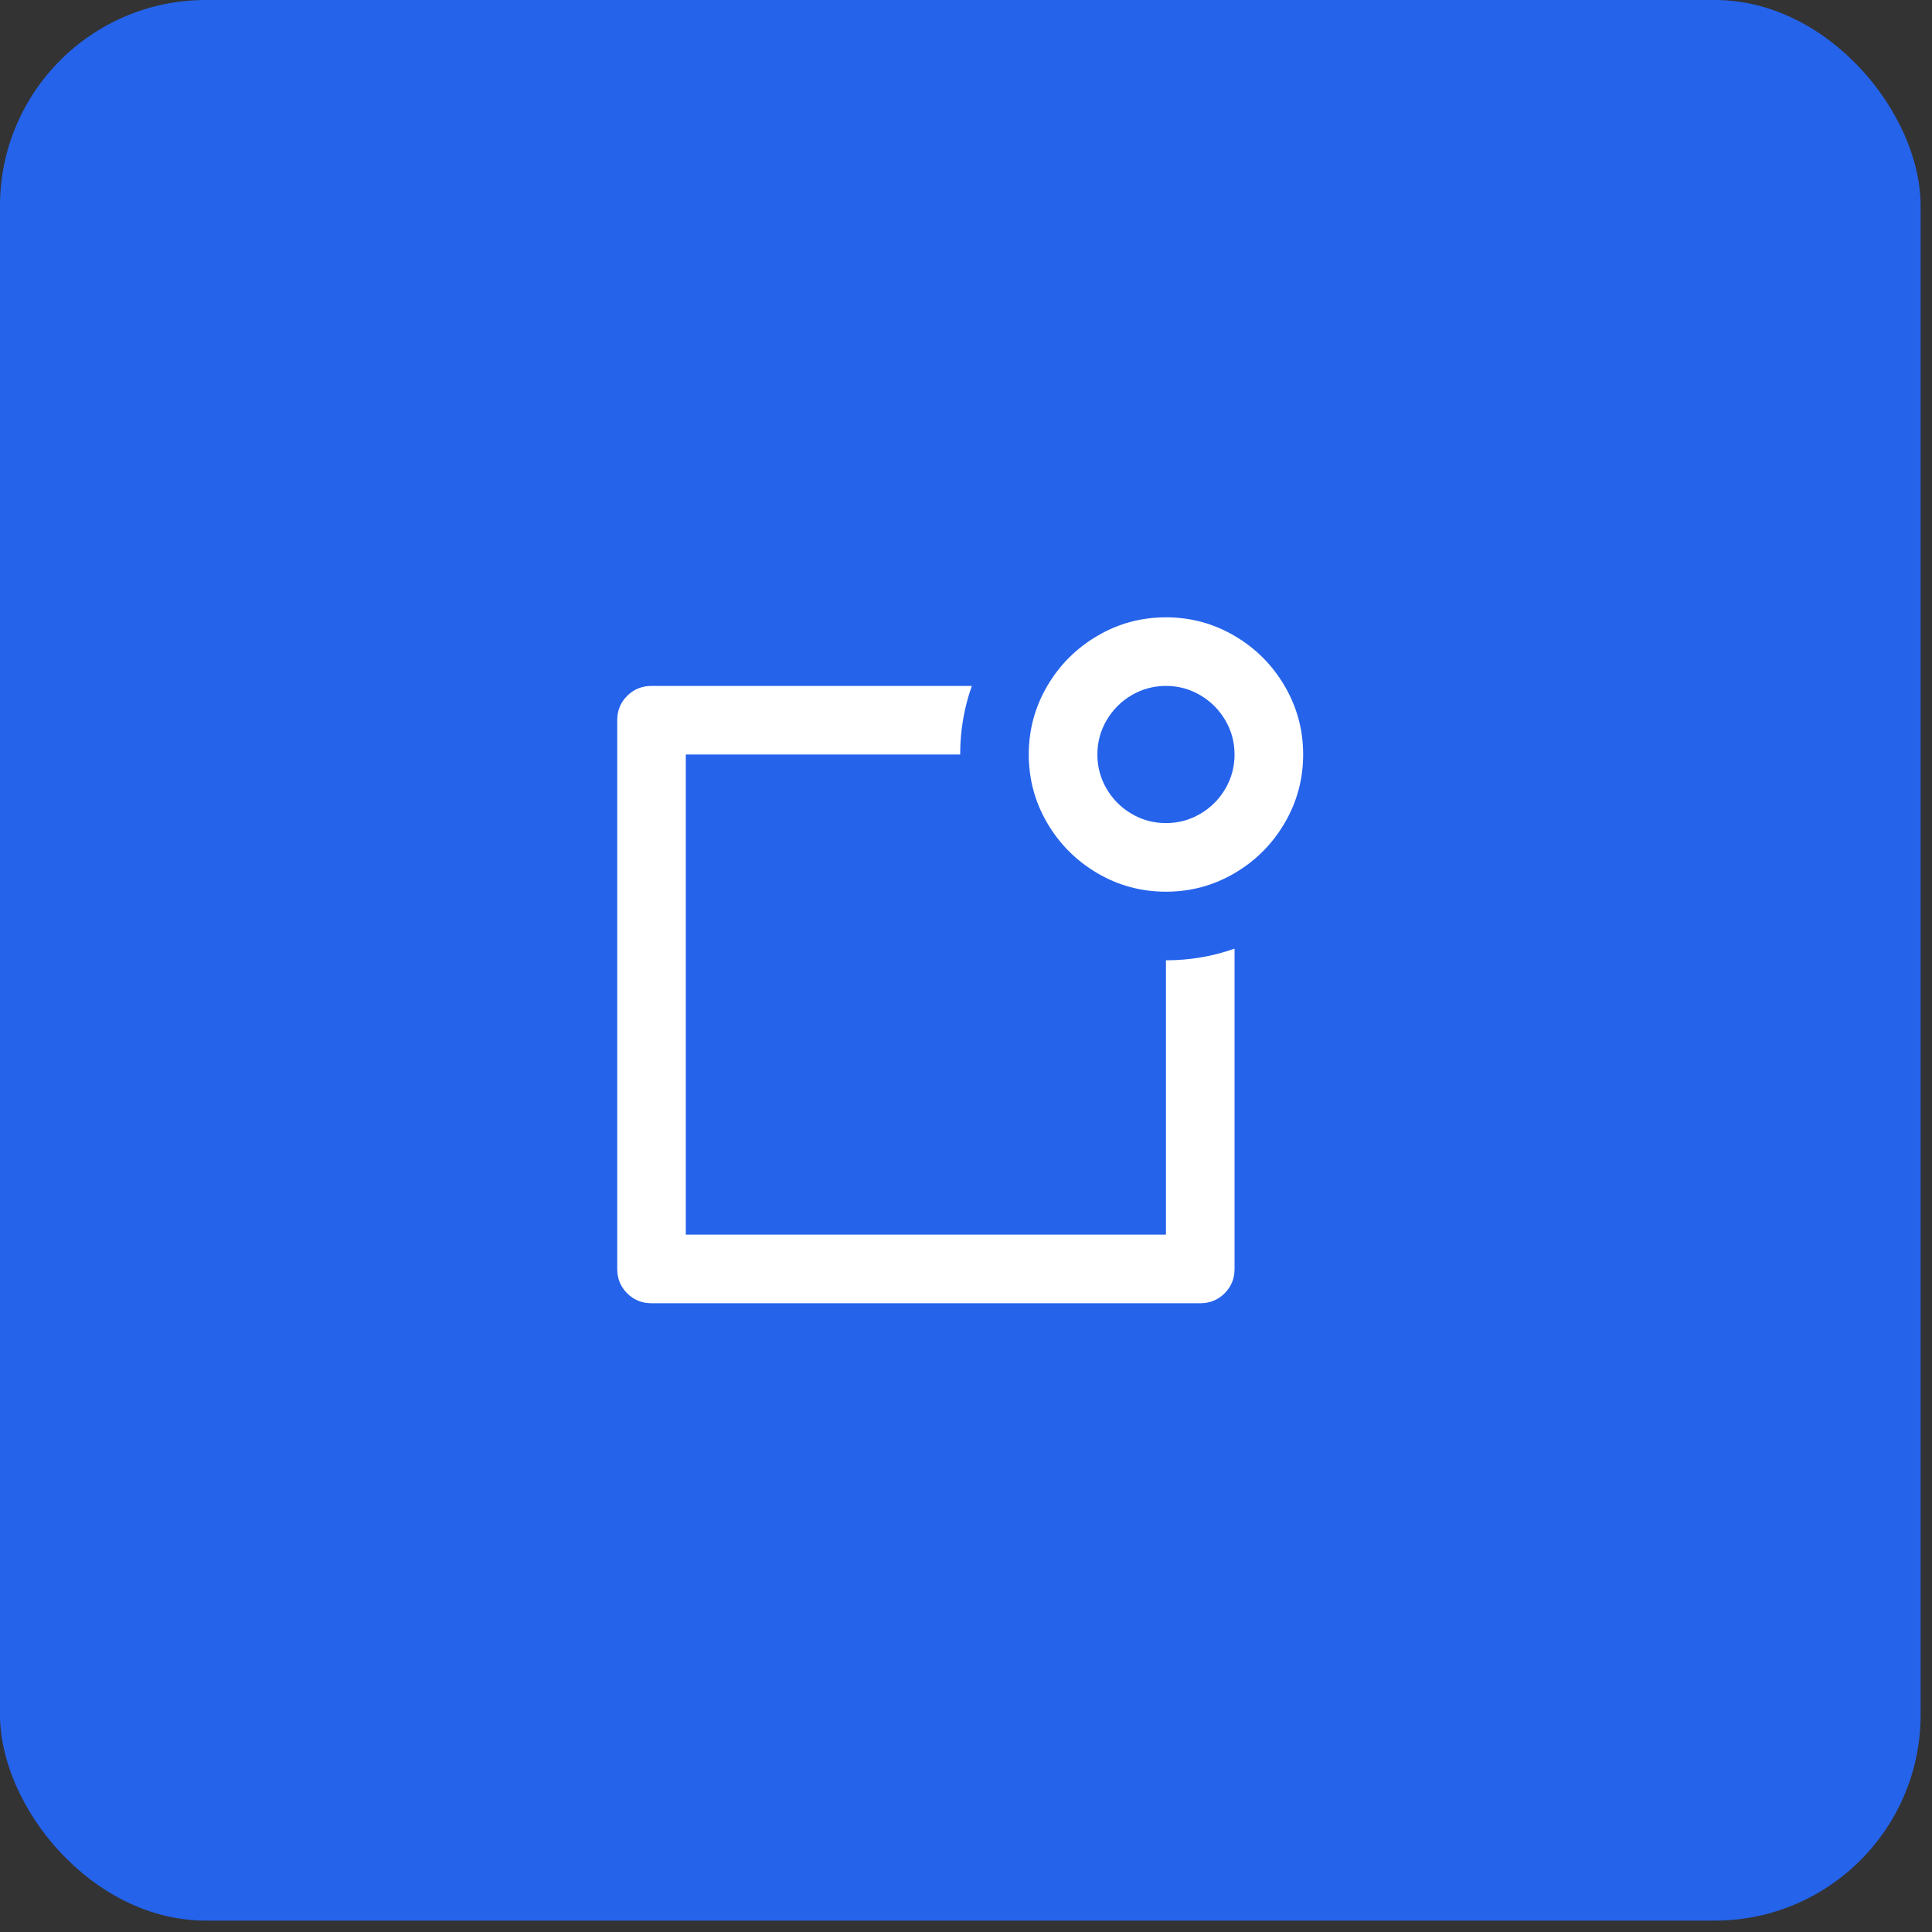
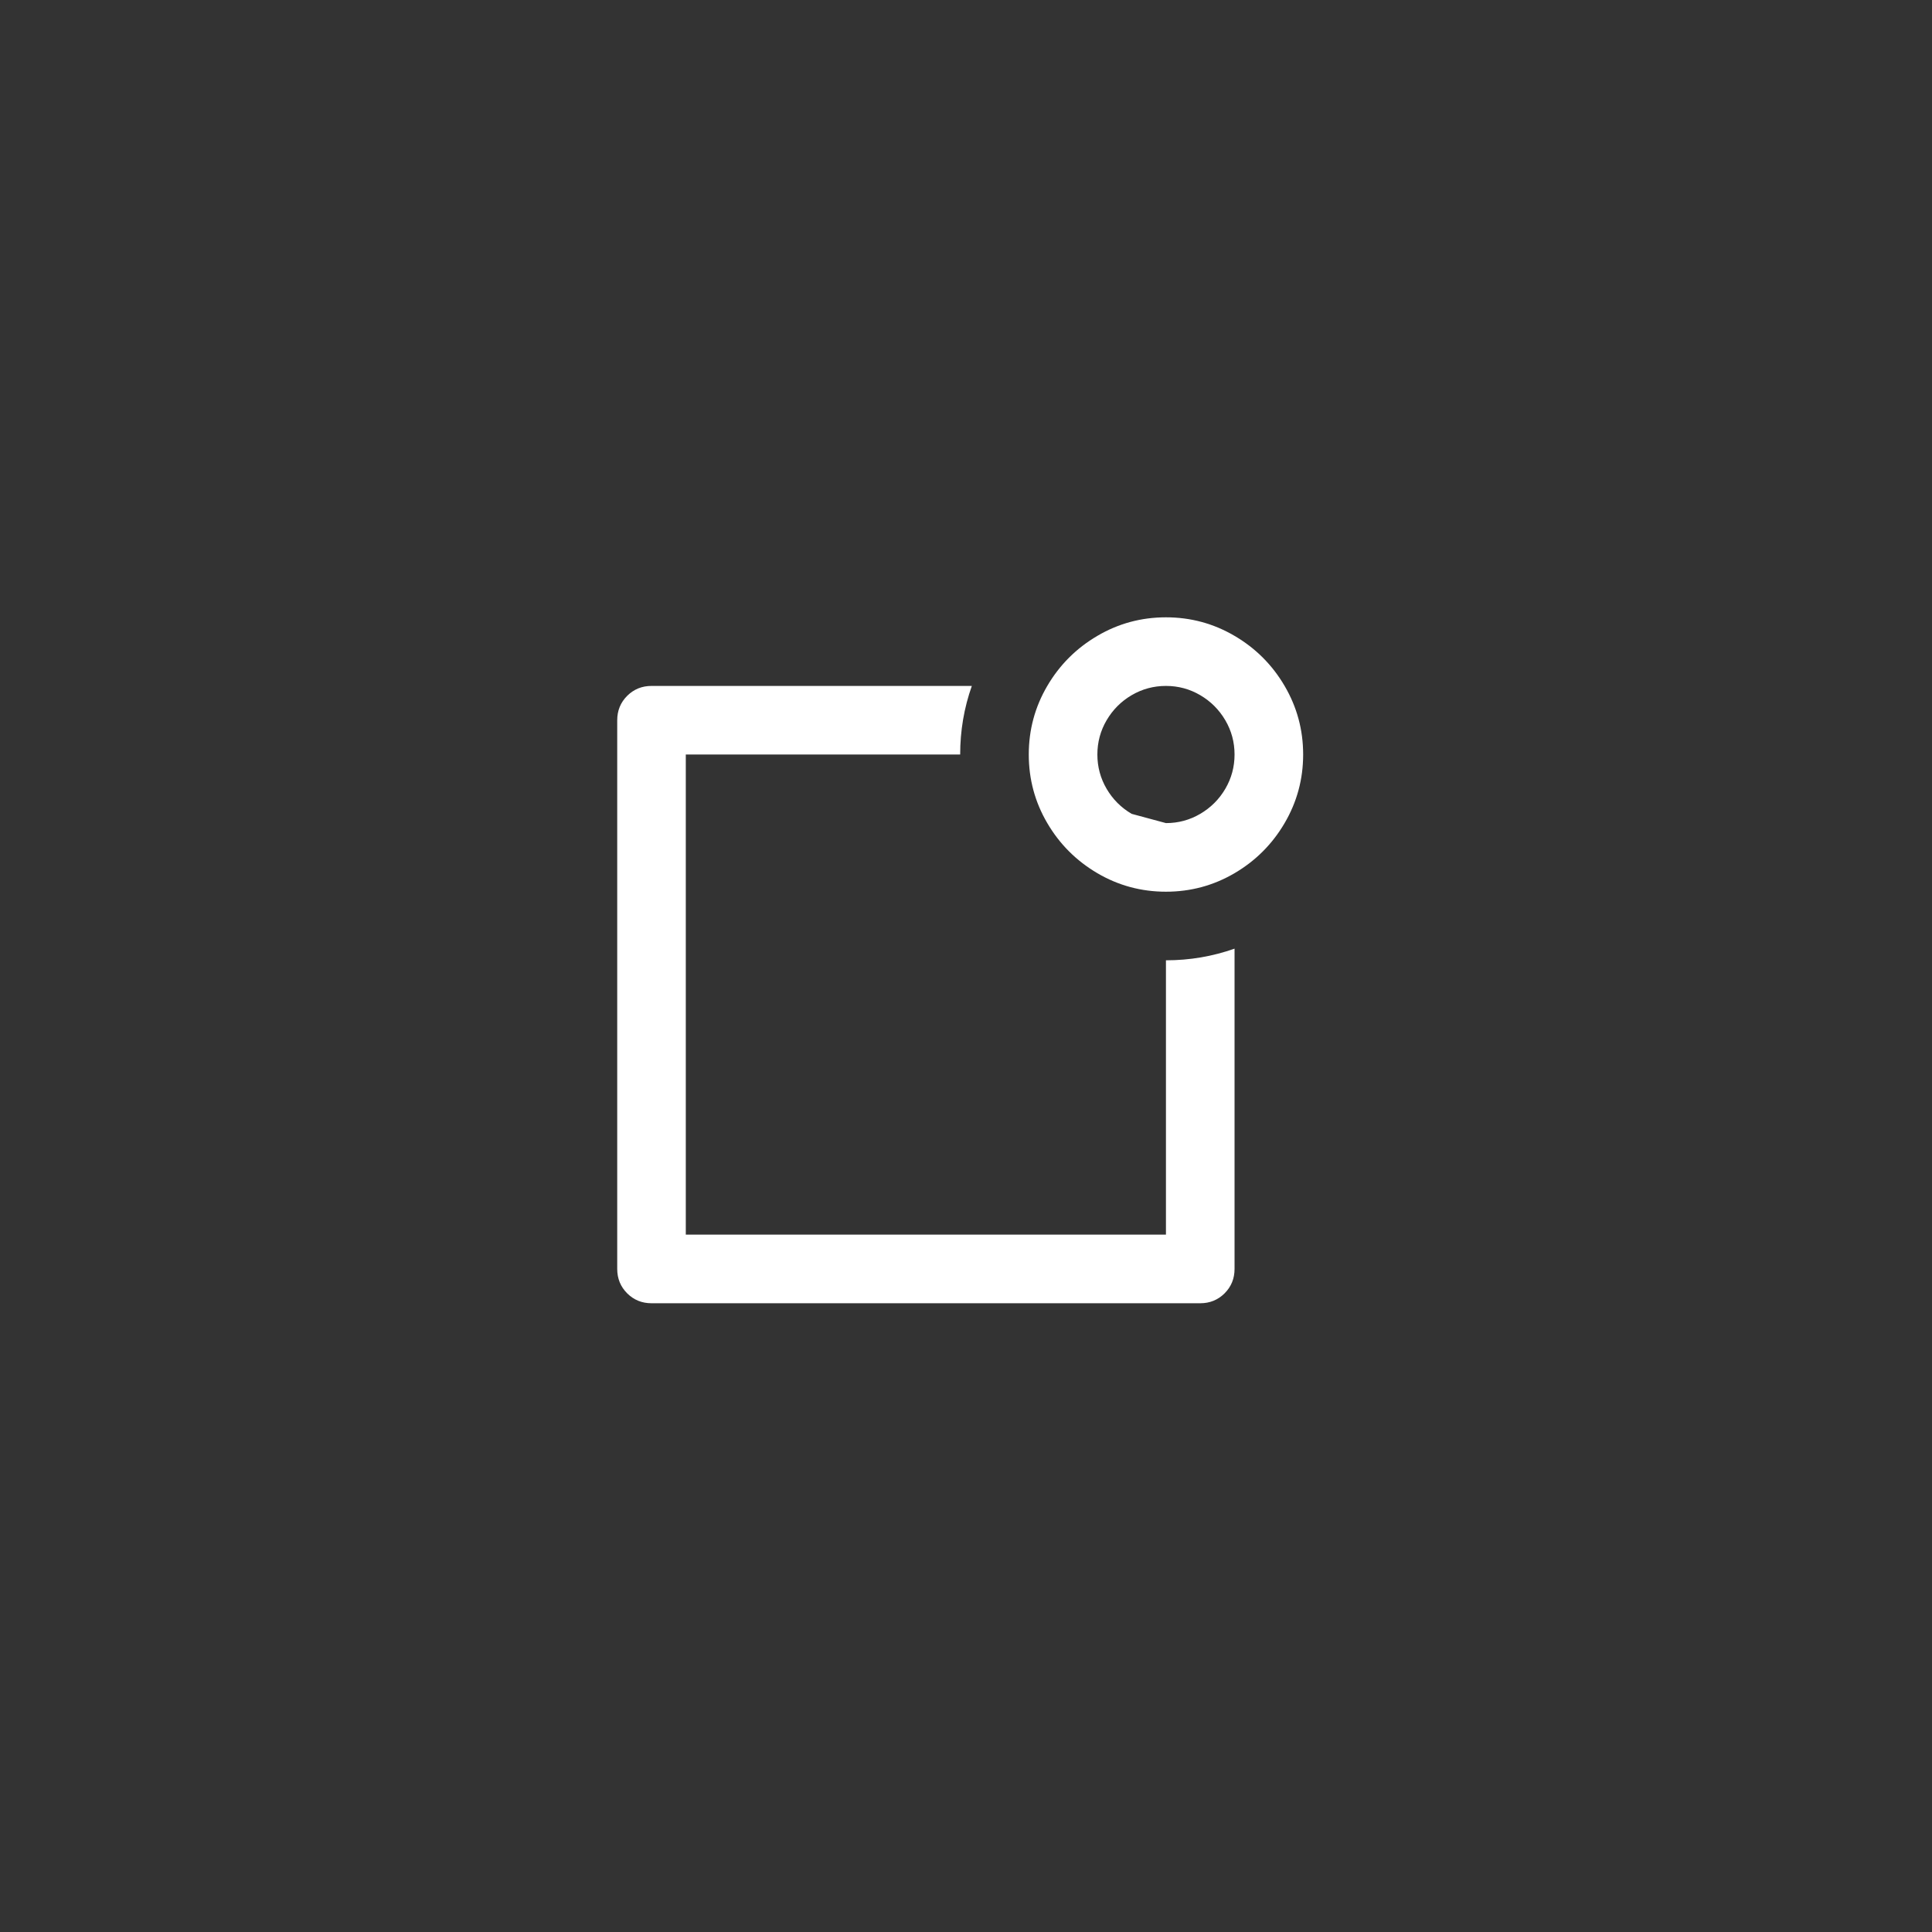
<svg xmlns="http://www.w3.org/2000/svg" width="57" height="57" viewBox="0 0 57 57" fill="none">
  <rect x="0" y="0" width="57" height="57" fill="#333333" stroke="none" />
-   <rect width="56.664" height="56.664" rx="6.072" fill="#2563EB" />
-   <path d="M28.672 20.237C28.443 20.884 28.328 21.559 28.328 22.261H20.233V36.426H34.399V28.332C35.101 28.332 35.775 28.217 36.423 27.988V37.438C36.423 37.722 36.325 37.961 36.13 38.157C35.934 38.352 35.694 38.45 35.411 38.45H19.222C18.938 38.45 18.699 38.352 18.503 38.157C18.308 37.961 18.21 37.722 18.21 37.438V21.249C18.21 20.965 18.308 20.726 18.503 20.53C18.699 20.335 18.938 20.237 19.222 20.237H28.672ZM34.399 24.284C34.764 24.284 35.101 24.193 35.411 24.011C35.721 23.829 35.968 23.583 36.15 23.273C36.332 22.962 36.423 22.625 36.423 22.261C36.423 21.896 36.332 21.559 36.15 21.249C35.968 20.939 35.721 20.692 35.411 20.51C35.101 20.328 34.764 20.237 34.399 20.237C34.035 20.237 33.698 20.328 33.387 20.51C33.077 20.692 32.831 20.939 32.649 21.249C32.467 21.559 32.376 21.896 32.376 22.261C32.376 22.625 32.467 22.962 32.649 23.273C32.831 23.583 33.077 23.829 33.387 24.011C33.698 24.193 34.035 24.284 34.399 24.284ZM34.399 26.308C33.671 26.308 32.996 26.126 32.376 25.762C31.755 25.397 31.262 24.905 30.898 24.284C30.534 23.664 30.352 22.989 30.352 22.261C30.352 21.532 30.534 20.858 30.898 20.237C31.262 19.616 31.755 19.124 32.376 18.76C32.996 18.395 33.671 18.213 34.399 18.213C35.128 18.213 35.802 18.395 36.423 18.76C37.044 19.124 37.536 19.616 37.9 20.237C38.264 20.858 38.447 21.532 38.447 22.261C38.447 22.989 38.264 23.664 37.9 24.284C37.536 24.905 37.044 25.397 36.423 25.762C35.802 26.126 35.128 26.308 34.399 26.308Z" fill="white" />
+   <path d="M28.672 20.237C28.443 20.884 28.328 21.559 28.328 22.261H20.233V36.426H34.399V28.332C35.101 28.332 35.775 28.217 36.423 27.988V37.438C36.423 37.722 36.325 37.961 36.13 38.157C35.934 38.352 35.694 38.45 35.411 38.45H19.222C18.938 38.45 18.699 38.352 18.503 38.157C18.308 37.961 18.21 37.722 18.21 37.438V21.249C18.21 20.965 18.308 20.726 18.503 20.53C18.699 20.335 18.938 20.237 19.222 20.237H28.672ZM34.399 24.284C34.764 24.284 35.101 24.193 35.411 24.011C35.721 23.829 35.968 23.583 36.15 23.273C36.332 22.962 36.423 22.625 36.423 22.261C36.423 21.896 36.332 21.559 36.15 21.249C35.968 20.939 35.721 20.692 35.411 20.51C35.101 20.328 34.764 20.237 34.399 20.237C34.035 20.237 33.698 20.328 33.387 20.51C33.077 20.692 32.831 20.939 32.649 21.249C32.467 21.559 32.376 21.896 32.376 22.261C32.376 22.625 32.467 22.962 32.649 23.273C32.831 23.583 33.077 23.829 33.387 24.011ZM34.399 26.308C33.671 26.308 32.996 26.126 32.376 25.762C31.755 25.397 31.262 24.905 30.898 24.284C30.534 23.664 30.352 22.989 30.352 22.261C30.352 21.532 30.534 20.858 30.898 20.237C31.262 19.616 31.755 19.124 32.376 18.76C32.996 18.395 33.671 18.213 34.399 18.213C35.128 18.213 35.802 18.395 36.423 18.76C37.044 19.124 37.536 19.616 37.9 20.237C38.264 20.858 38.447 21.532 38.447 22.261C38.447 22.989 38.264 23.664 37.9 24.284C37.536 24.905 37.044 25.397 36.423 25.762C35.802 26.126 35.128 26.308 34.399 26.308Z" fill="white" />
</svg>